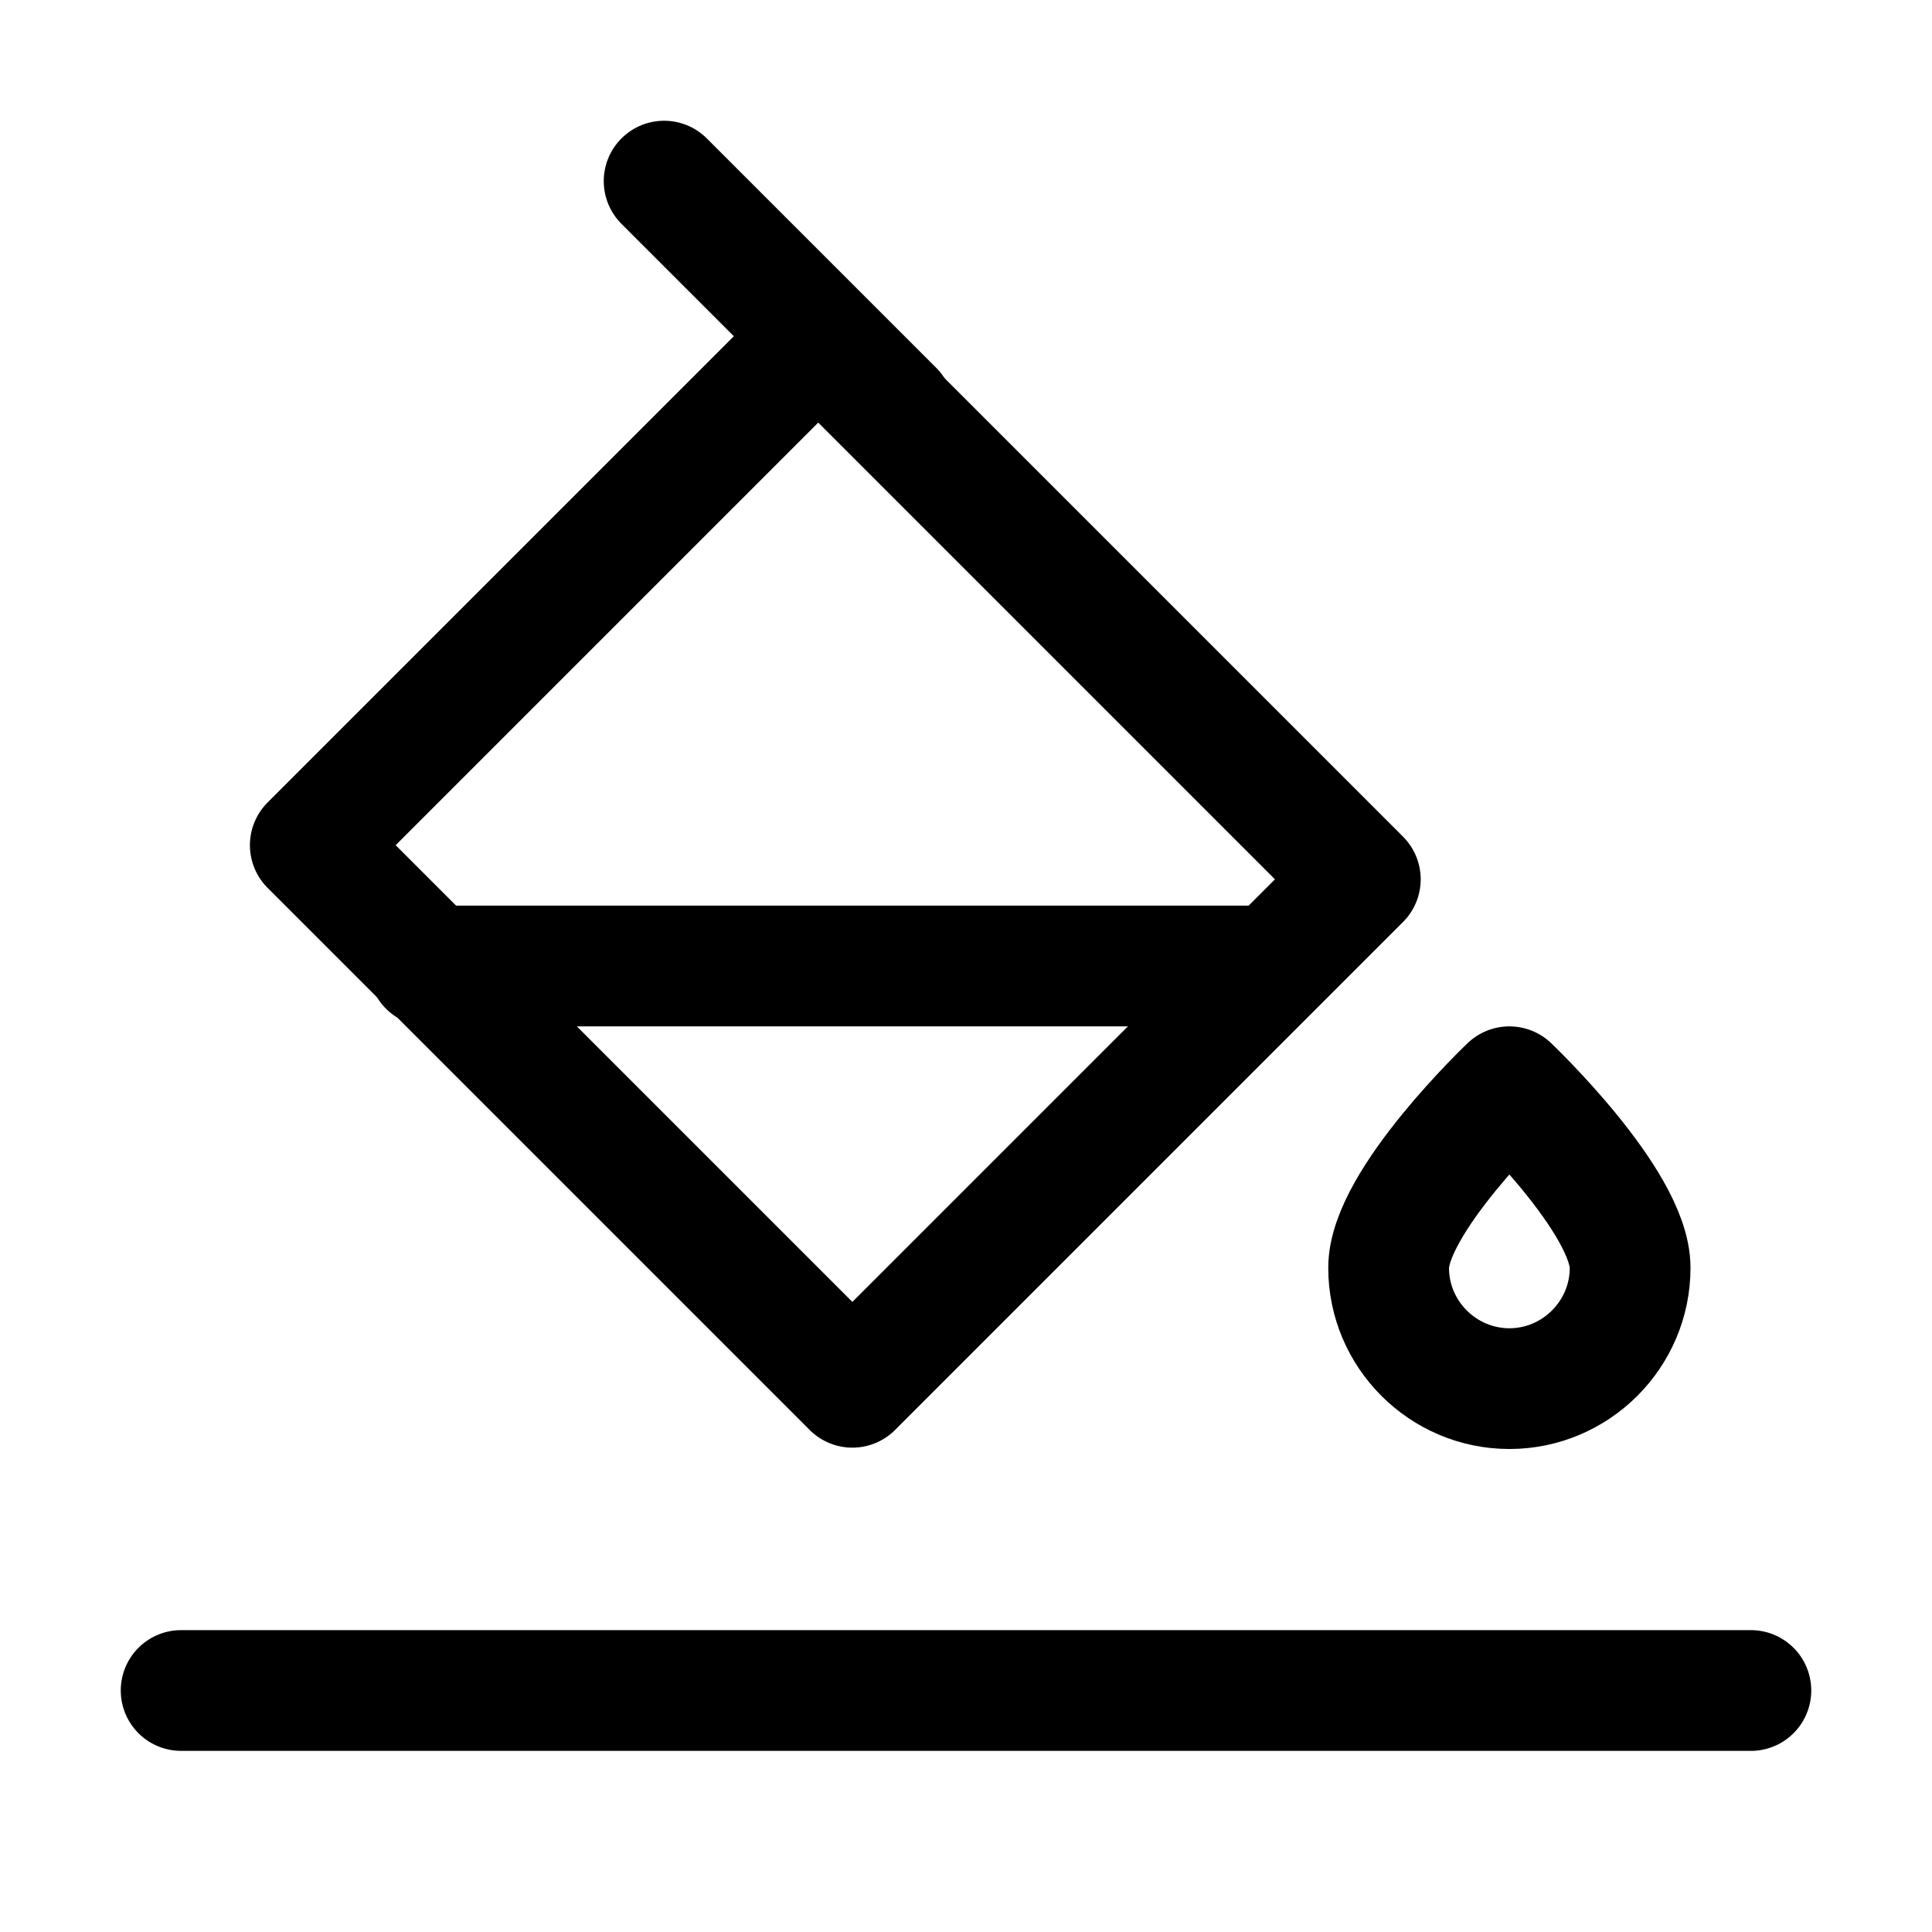
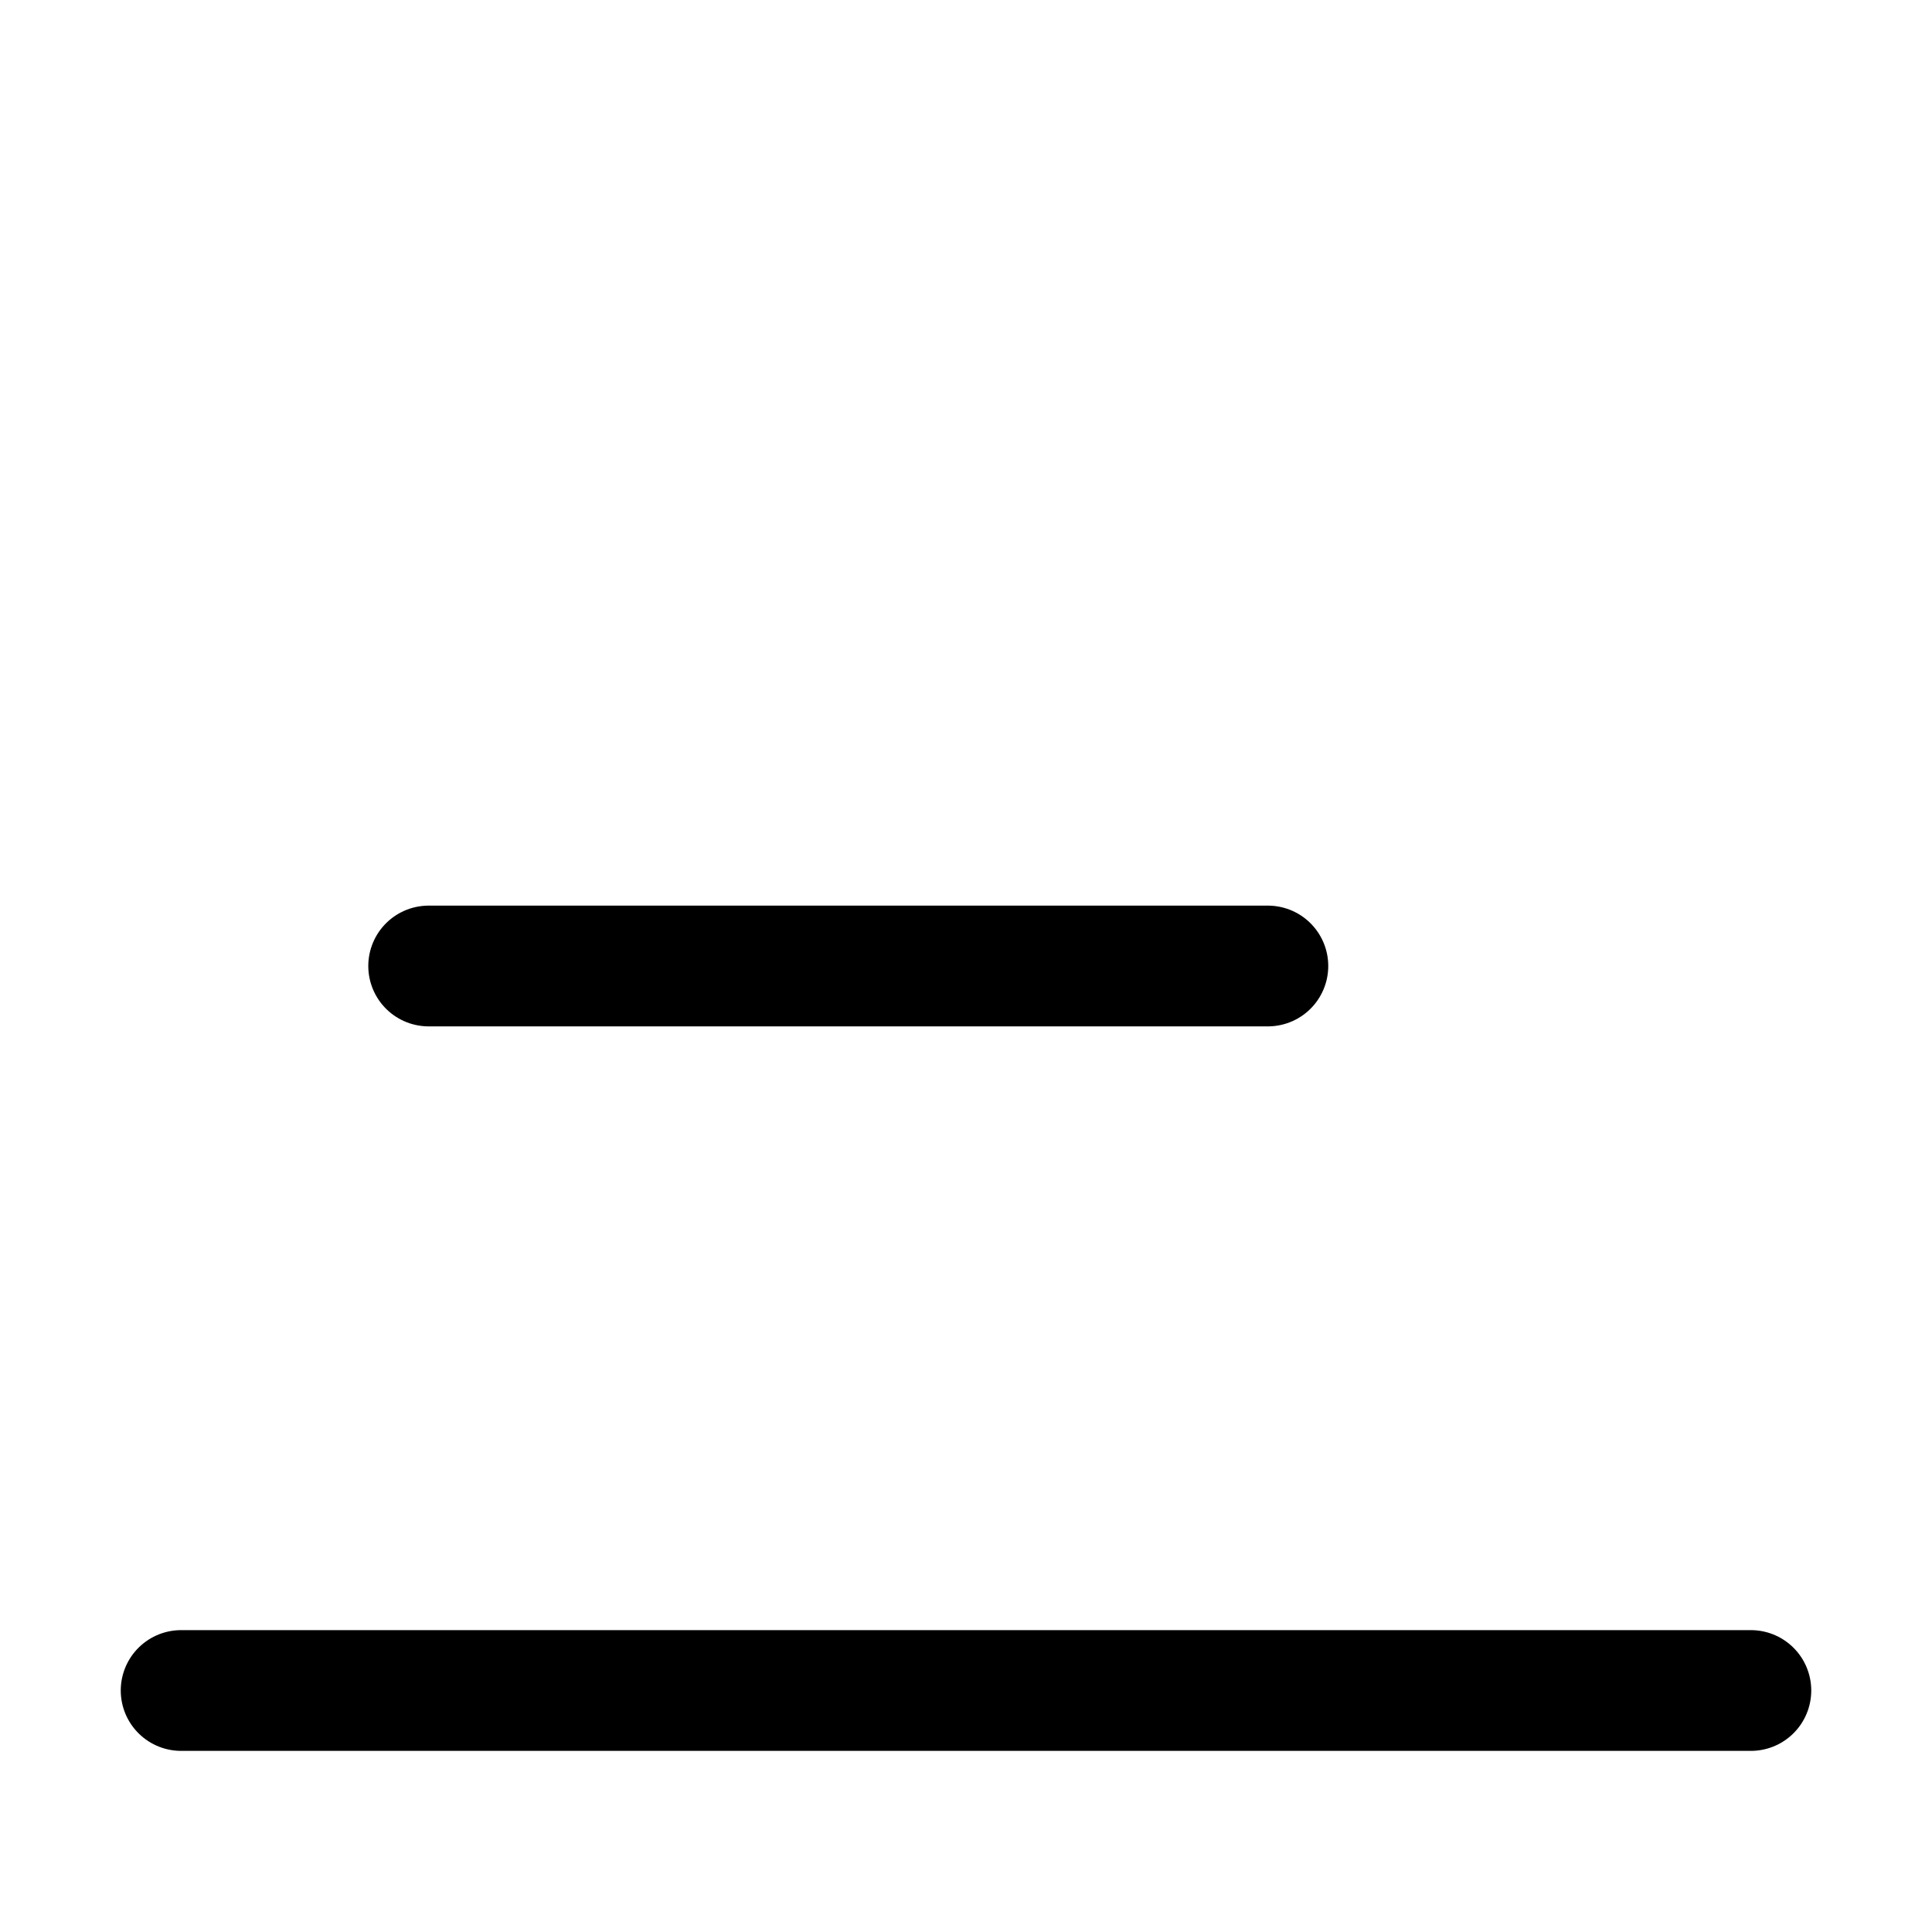
<svg xmlns="http://www.w3.org/2000/svg" version="1.1" id="Icons" viewBox="0 0 32 32" xml:space="preserve">
  <style type="text/css">
	.st0{fill:none;stroke:#000000;stroke-width:2;stroke-linecap:round;stroke-linejoin:round;stroke-miterlimit:10;}
</style>
  <line class="st0" x1="3" y1="28" x2="29" y2="28" />
-   <rect x="7.5" y="8.3" transform="matrix(0.707 0.707 -0.707 0.707 14.118 -5.585)" class="st0" width="12.7" height="11.9" />
-   <line class="st0" x1="14.8" y1="6.8" x2="11" y2="3" />
  <line class="st0" x1="7.1" y1="16" x2="21" y2="16" />
-   <path class="st0" d="M27,21c0,1.1-0.9,2-2,2s-2-0.9-2-2s2-3,2-3S27,19.9,27,21z" />
</svg>